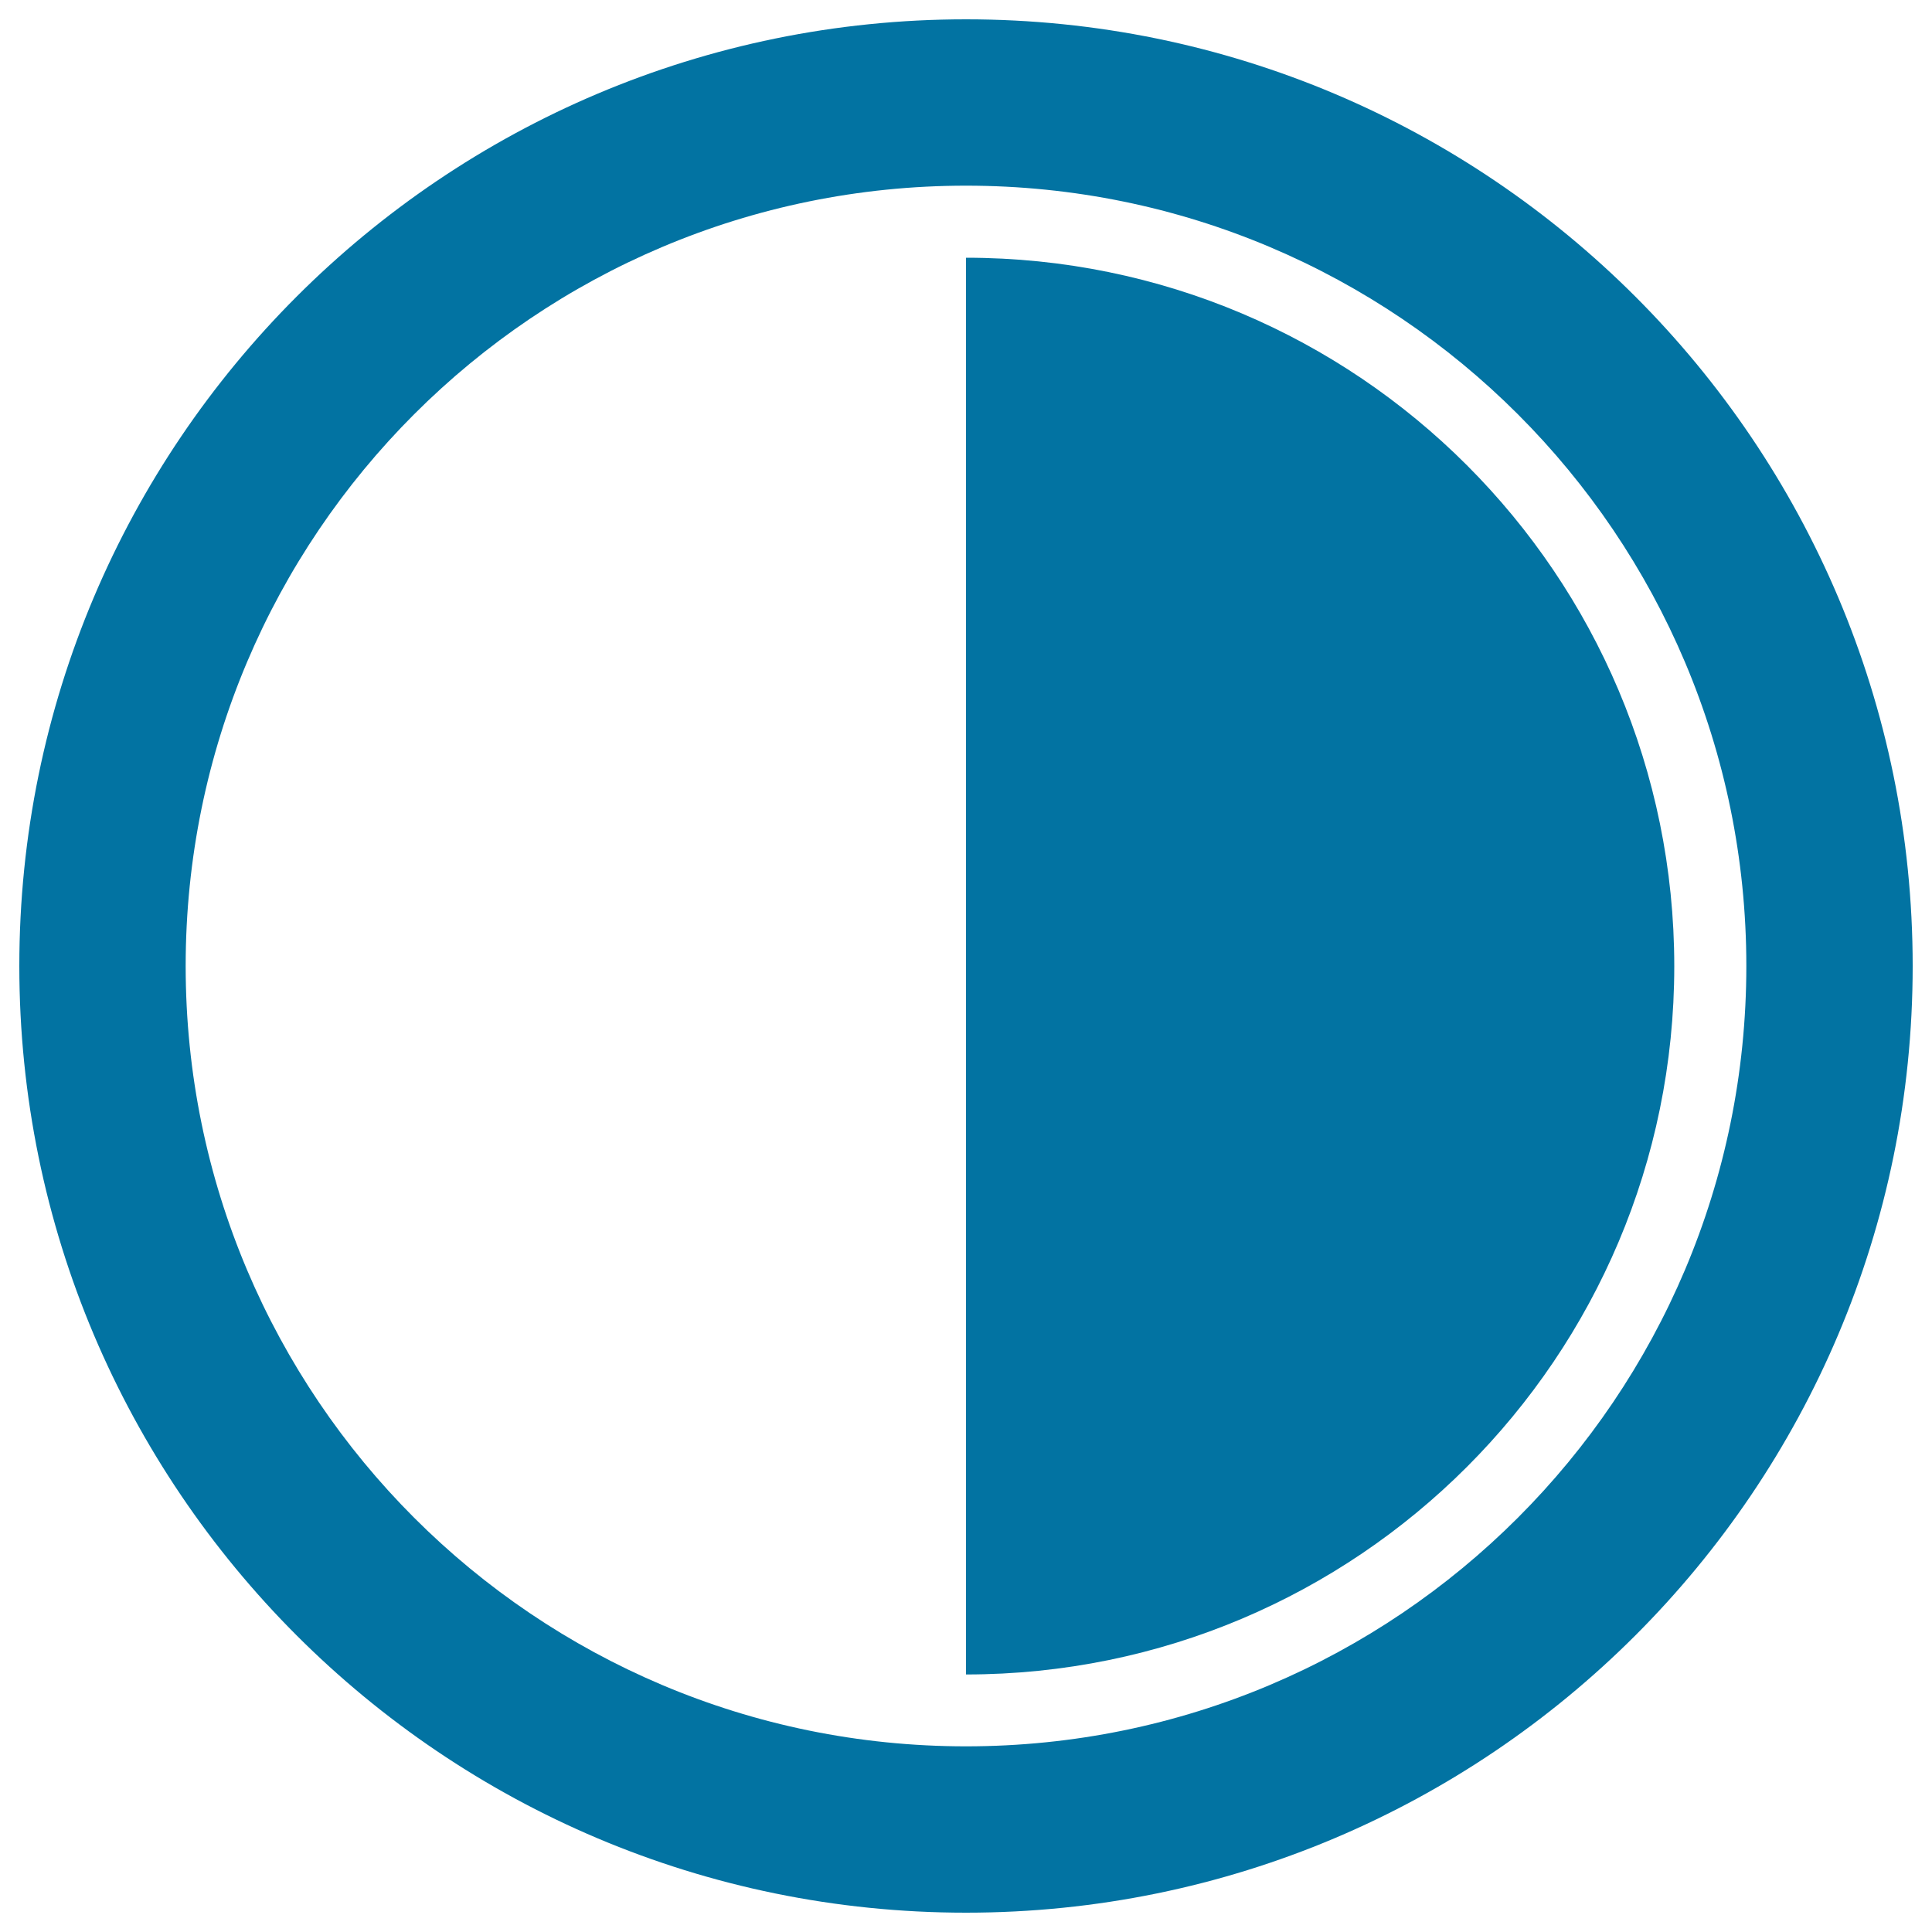
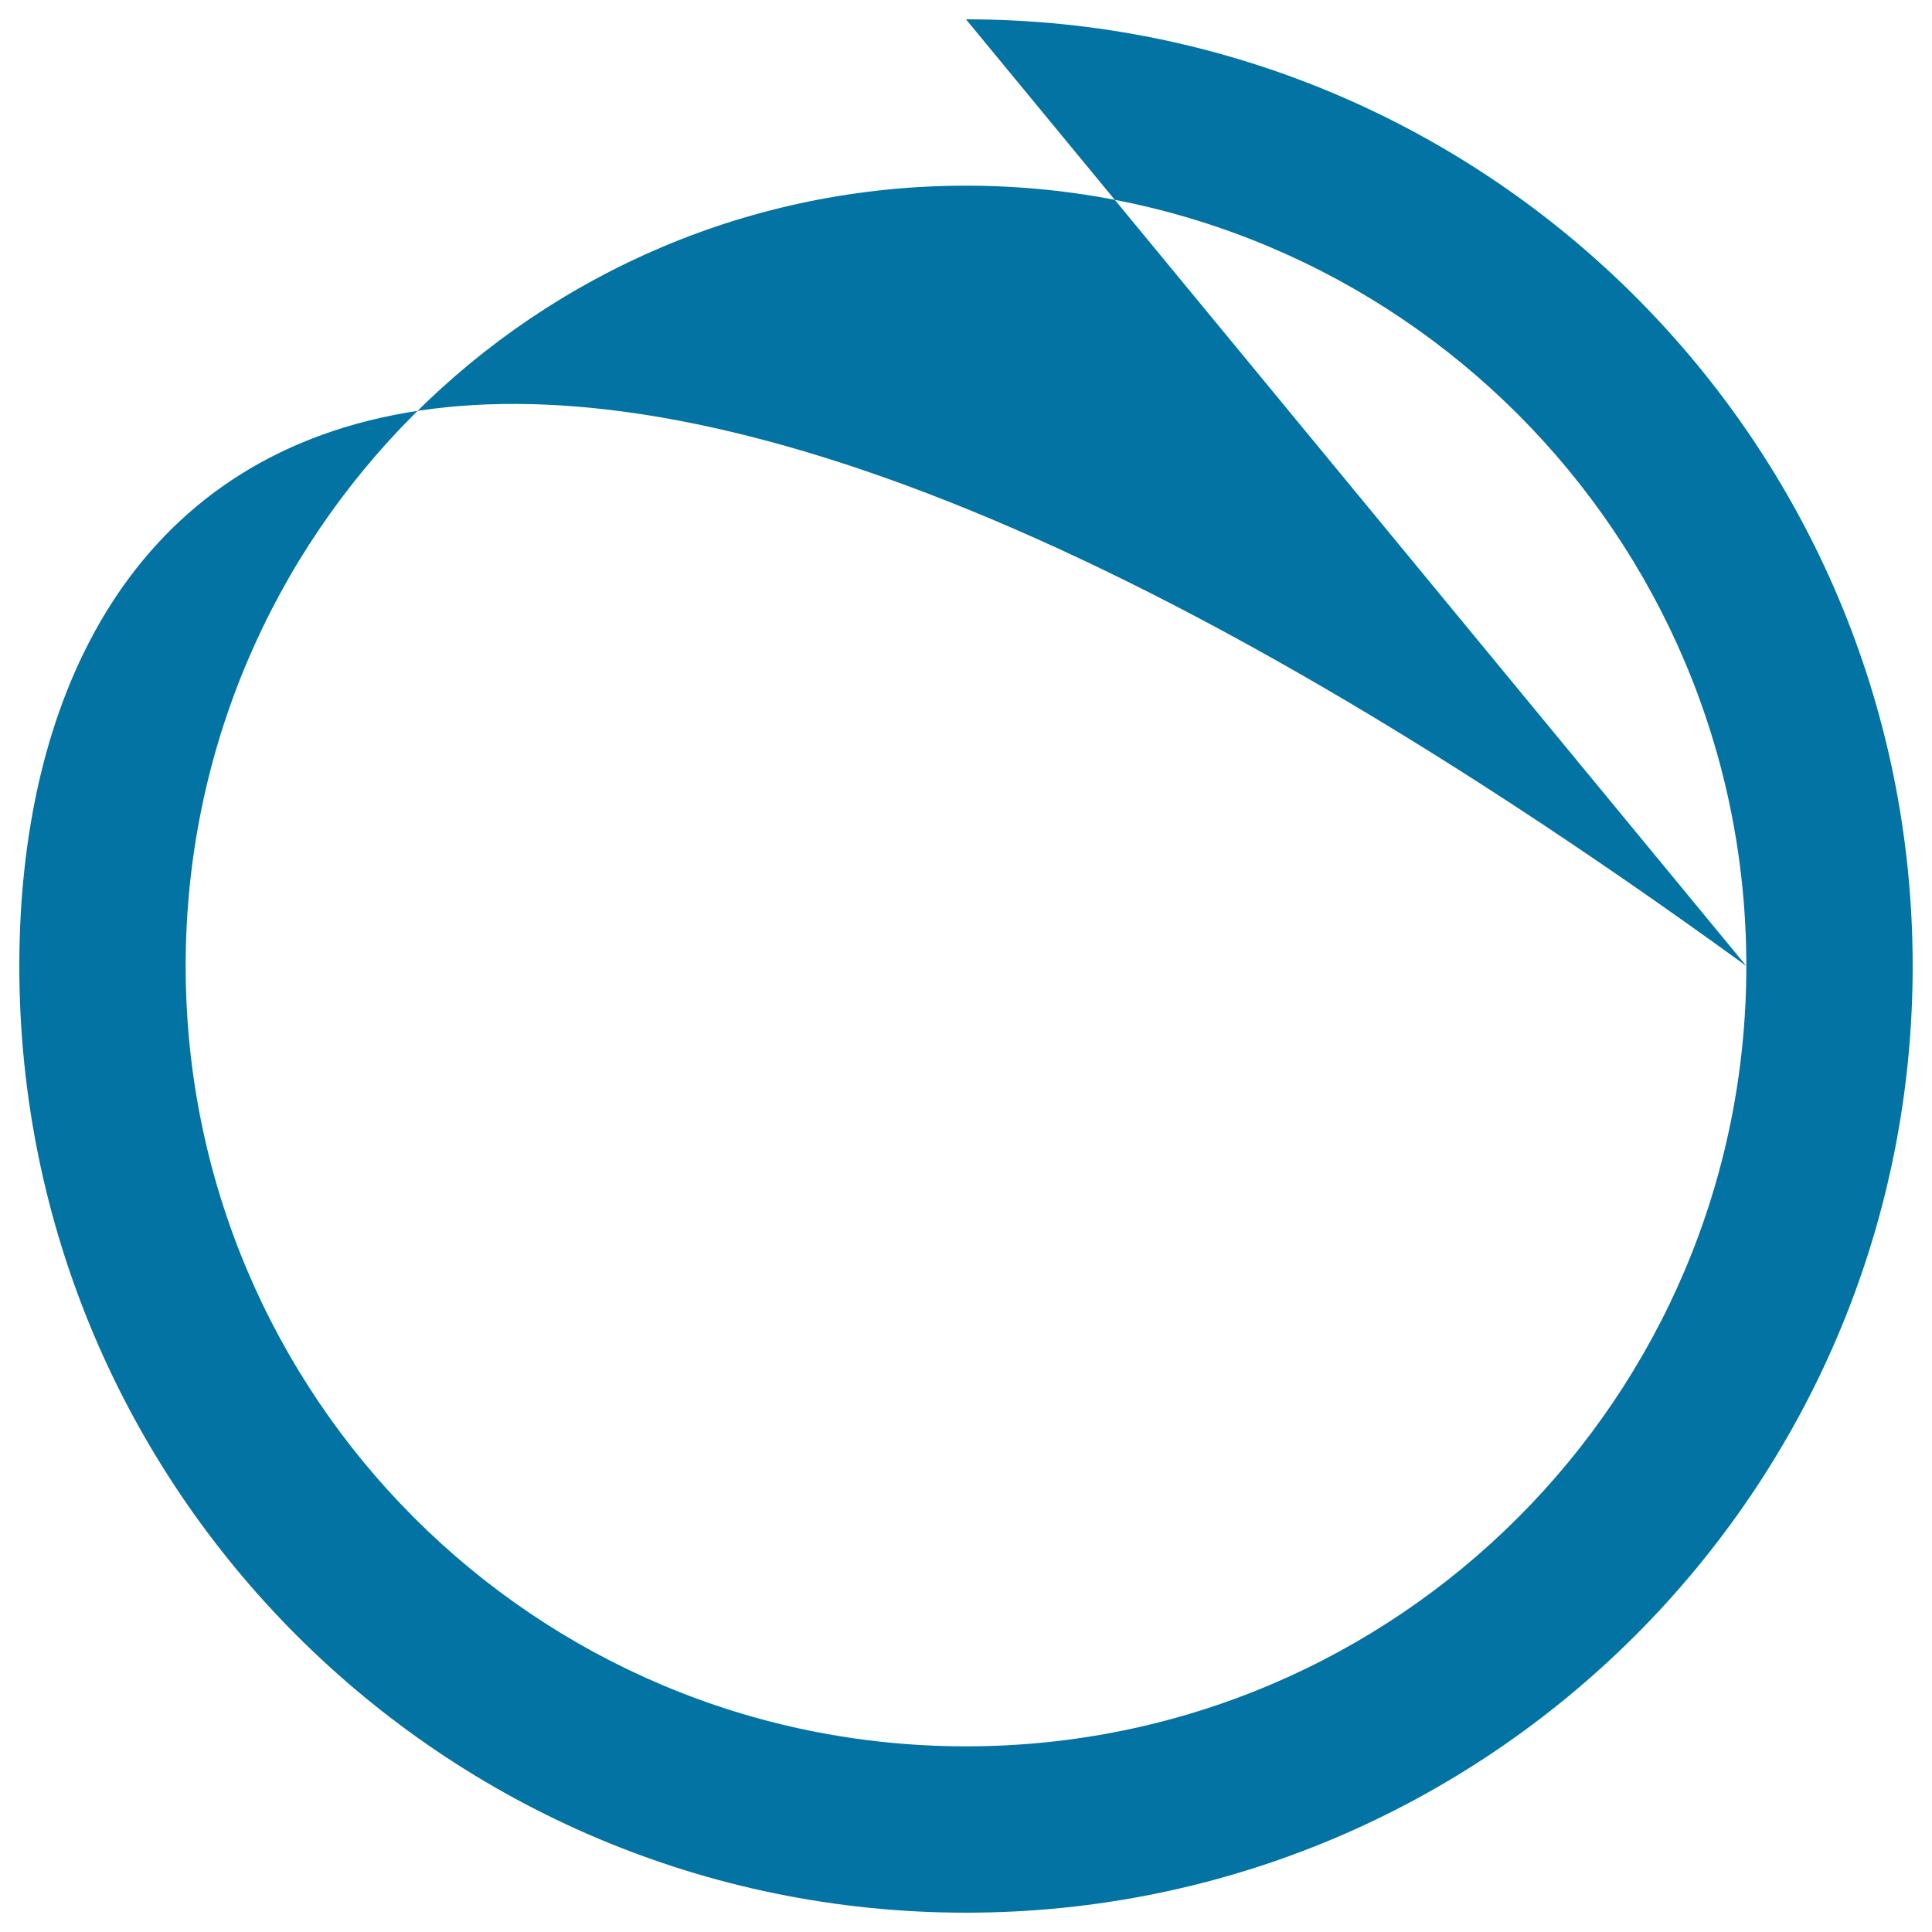
<svg xmlns="http://www.w3.org/2000/svg" viewBox="0 0 1000 1000" style="fill:#0273a2">
  <title>Brightness SVG icon</title>
-   <path d="M903.9,500c0,223.1-180.8,403.9-403.9,403.9C276.9,903.9,96.1,723.1,96.1,500C96.1,276.9,276.9,96.1,500,96.1C723.1,96.1,903.9,276.9,903.9,500z M500,10C229.4,10,10,229.4,10,500c0,270.6,219.4,490,490,490c270.6,0,490-219.4,490-490C990,229.4,770.6,10,500,10z" />
-   <path d="M500,133.4v733.3c202.5,0,366.6-164.2,366.6-366.6C866.6,297.5,702.5,133.4,500,133.4z" />
+   <path d="M903.9,500c0,223.1-180.8,403.9-403.9,403.9C276.9,903.9,96.1,723.1,96.1,500C96.1,276.9,276.9,96.1,500,96.1C723.1,96.1,903.9,276.9,903.9,500z C229.4,10,10,229.4,10,500c0,270.6,219.4,490,490,490c270.6,0,490-219.4,490-490C990,229.4,770.6,10,500,10z" />
</svg>